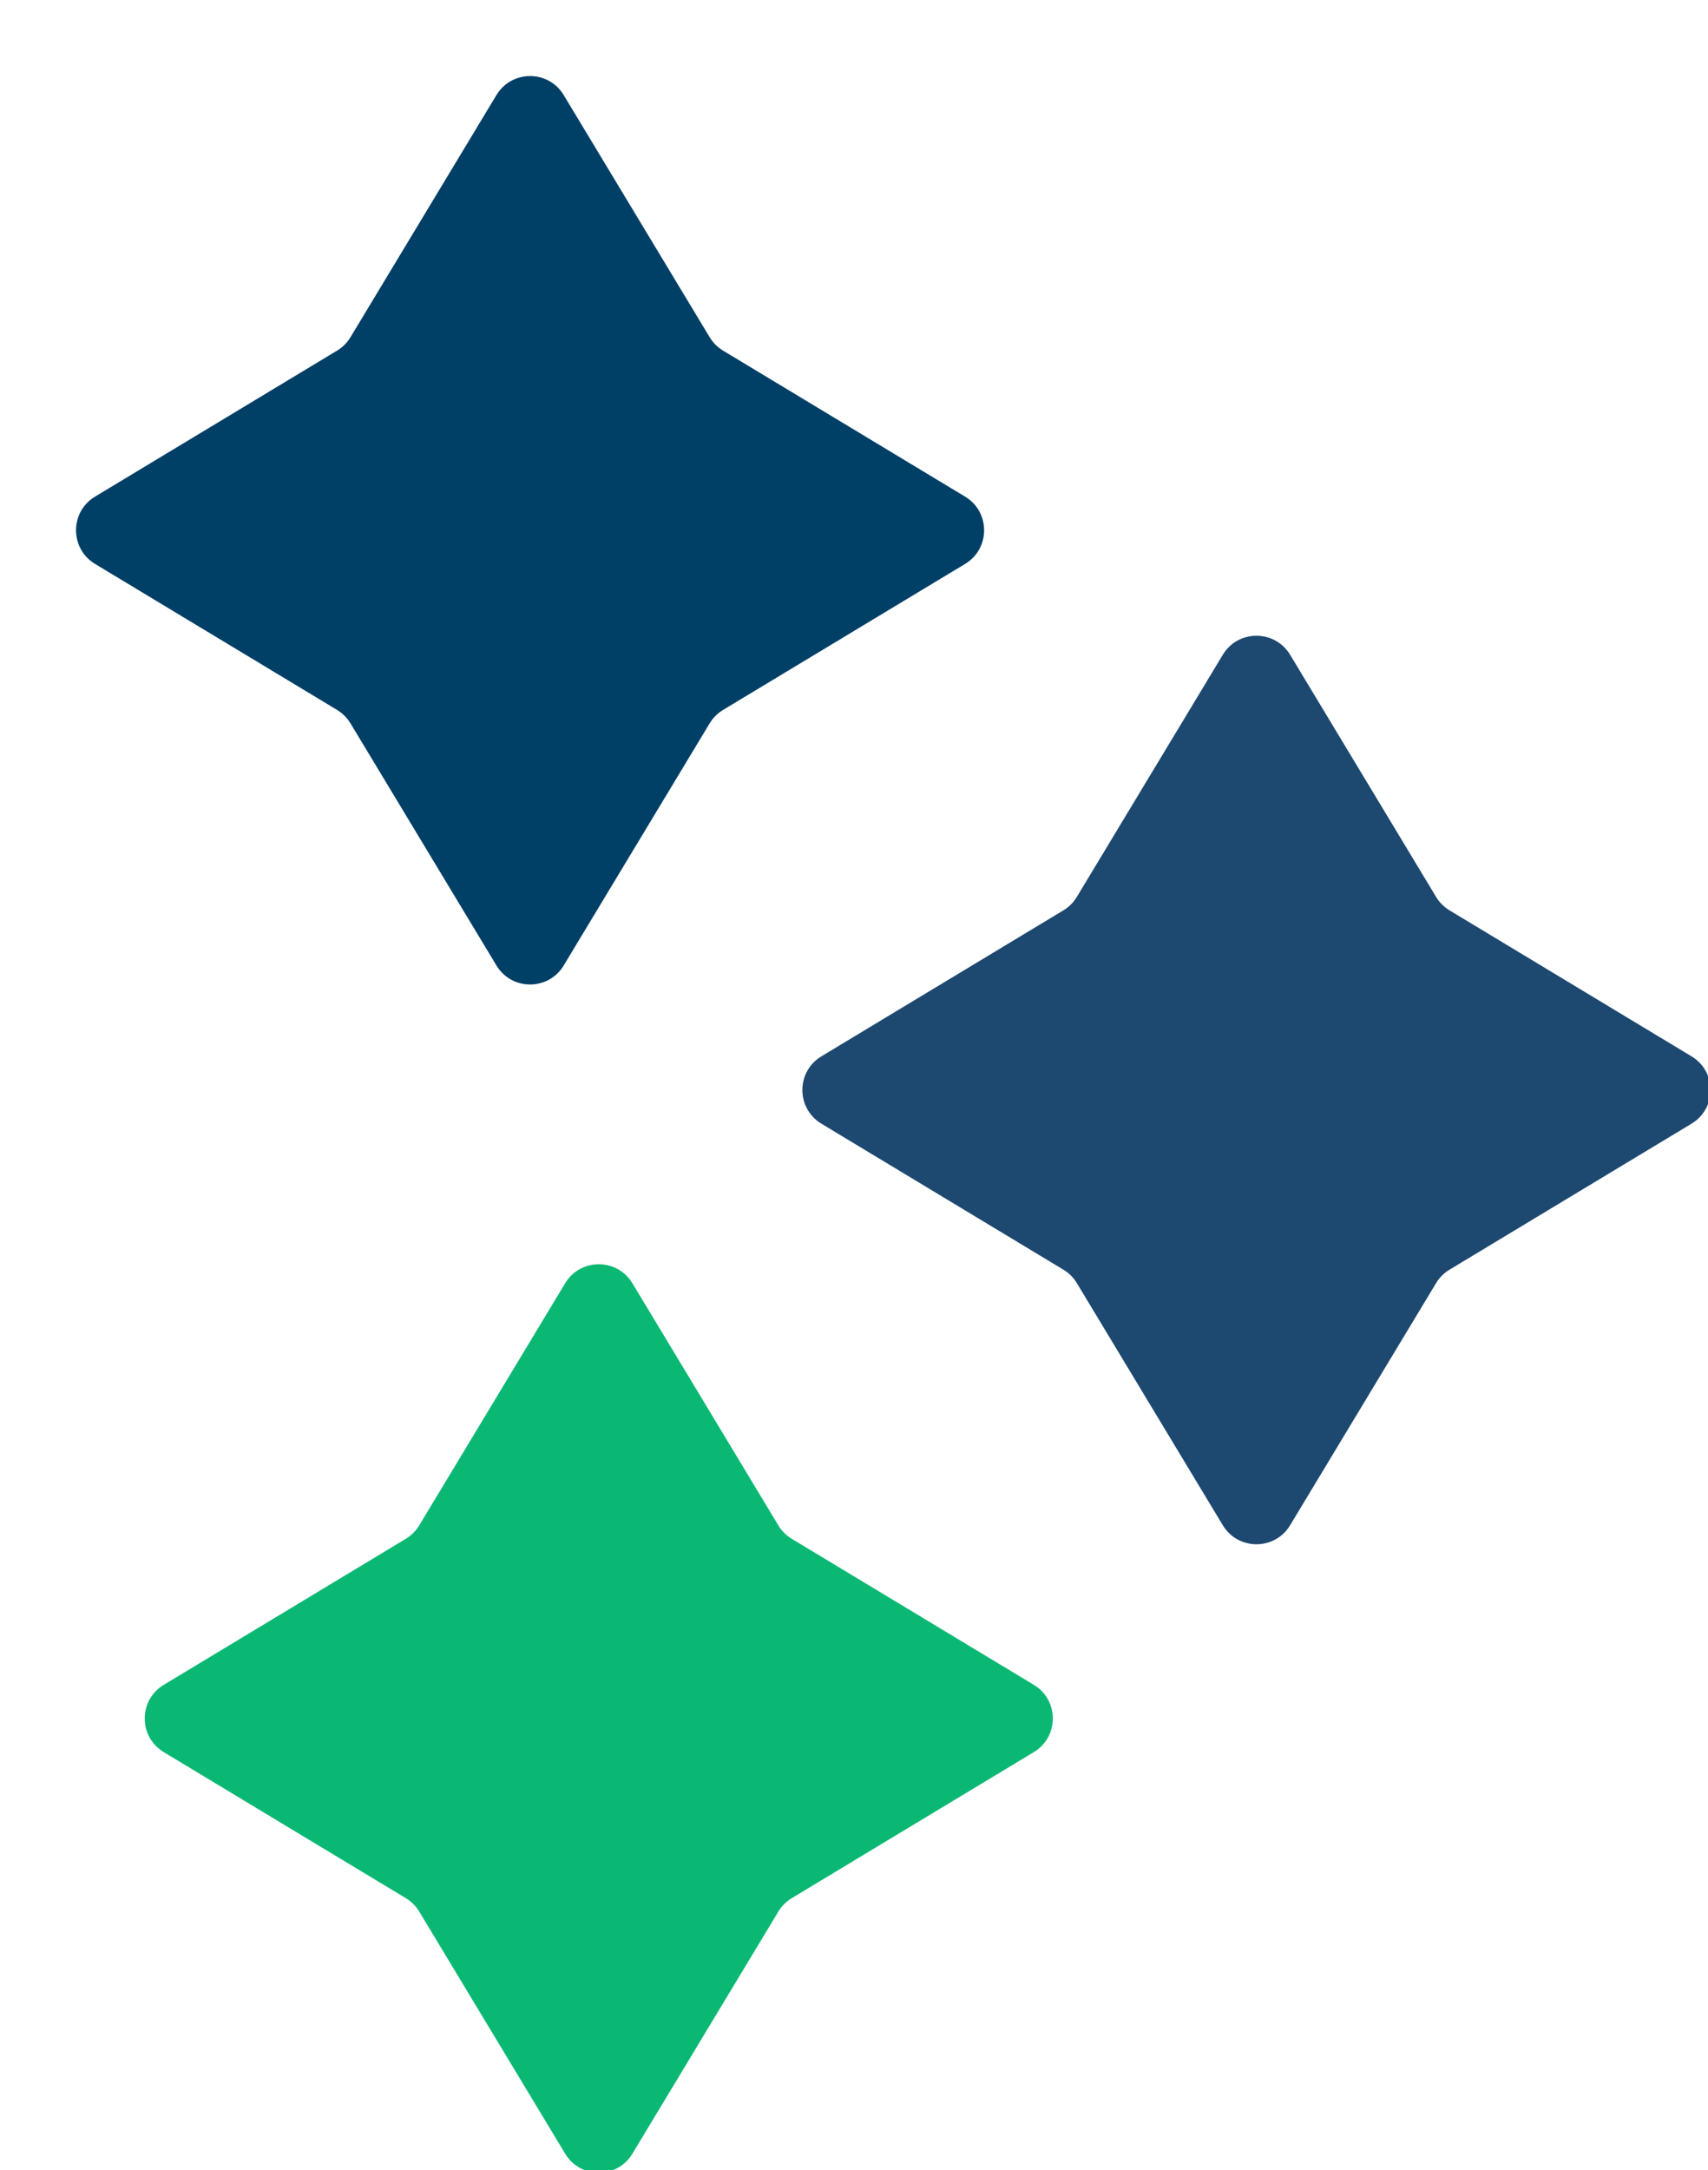
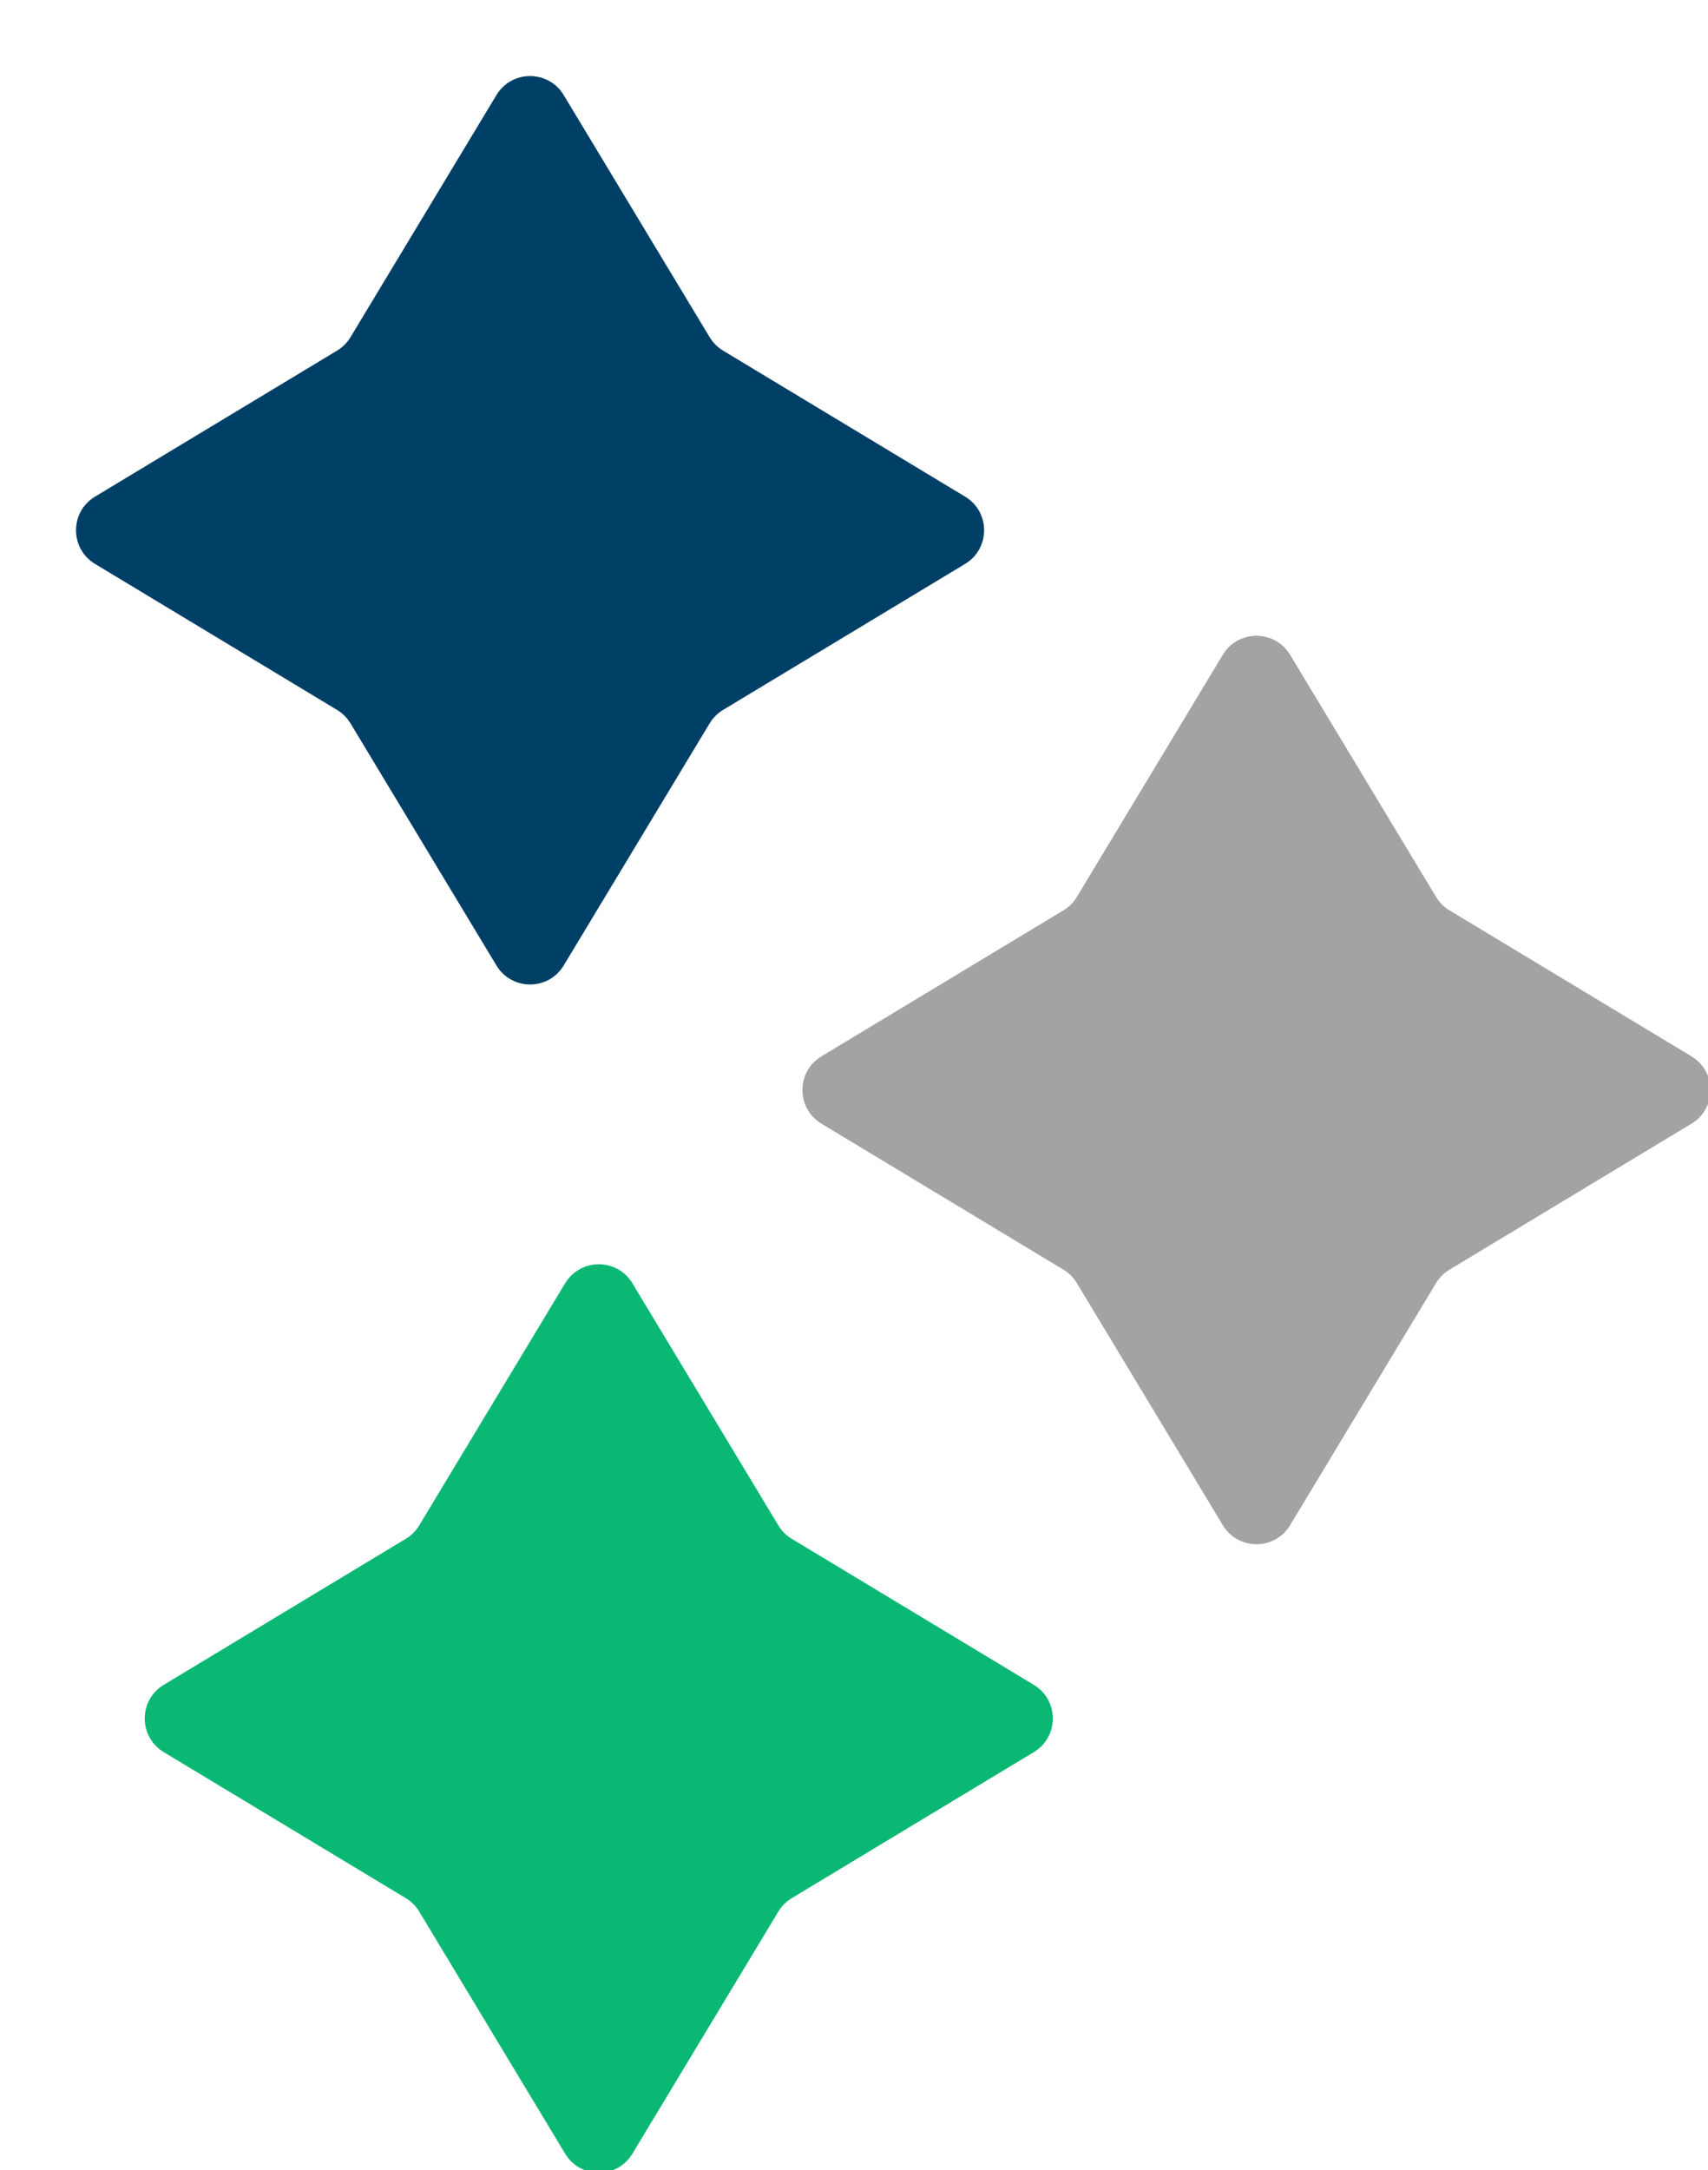
<svg xmlns="http://www.w3.org/2000/svg" width="174" height="221" viewBox="0 0 174 221" fill="none">
  <g filter="url(#filter0_i_156_643)">
    <path d="M46.575 5.68C48.13 3.101 51.87 3.101 53.425 5.68L68.297 30.343C68.633 30.9 69.1 31.366 69.657 31.703L94.32 46.575C96.899 48.13 96.899 51.87 94.32 53.425L69.657 68.297C69.1 68.633 68.633 69.1 68.297 69.657L53.425 94.32C51.87 96.899 48.13 96.899 46.575 94.32L31.703 69.657C31.366 69.1 30.9 68.633 30.343 68.297L5.68 53.425C3.101 51.87 3.101 48.13 5.68 46.575L30.343 31.703C30.9 31.366 31.366 30.9 31.703 30.343L46.575 5.68Z" fill="#003F66" />
  </g>
  <g filter="url(#filter1_i_156_643)">
-     <path d="M120.575 62.68C122.13 60.101 125.87 60.101 127.425 62.68L142.298 87.343C142.633 87.9 143.1 88.367 143.657 88.703L168.32 103.575C170.899 105.13 170.899 108.87 168.32 110.425L143.657 125.298C143.1 125.633 142.633 126.1 142.298 126.657L127.425 151.32C125.87 153.899 122.13 153.899 120.575 151.32L105.702 126.657C105.367 126.1 104.9 125.633 104.343 125.298L79.68 110.425C77.101 108.87 77.101 105.13 79.68 103.575L104.343 88.703C104.9 88.367 105.367 87.9 105.702 87.343L120.575 62.68Z" fill="#2D70AF" />
    <path d="M120.575 62.68C122.13 60.101 125.87 60.101 127.425 62.68L142.298 87.343C142.633 87.9 143.1 88.367 143.657 88.703L168.32 103.575C170.899 105.13 170.899 108.87 168.32 110.425L143.657 125.298C143.1 125.633 142.633 126.1 142.298 126.657L127.425 151.32C125.87 153.899 122.13 153.899 120.575 151.32L105.702 126.657C105.367 126.1 104.9 125.633 104.343 125.298L79.68 110.425C77.101 108.87 77.101 105.13 79.68 103.575L104.343 88.703C104.9 88.367 105.367 87.9 105.702 87.343L120.575 62.68Z" fill="black" fill-opacity="0.2" />
    <path d="M120.575 62.68C122.13 60.101 125.87 60.101 127.425 62.68L142.298 87.343C142.633 87.9 143.1 88.367 143.657 88.703L168.32 103.575C170.899 105.13 170.899 108.87 168.32 110.425L143.657 125.298C143.1 125.633 142.633 126.1 142.298 126.657L127.425 151.32C125.87 153.899 122.13 153.899 120.575 151.32L105.702 126.657C105.367 126.1 104.9 125.633 104.343 125.298L79.68 110.425C77.101 108.87 77.101 105.13 79.68 103.575L104.343 88.703C104.9 88.367 105.367 87.9 105.702 87.343L120.575 62.68Z" fill="black" fill-opacity="0.2" />
  </g>
  <g filter="url(#filter2_i_156_643)">
    <path d="M53.575 126.68C55.13 124.101 58.87 124.101 60.425 126.68L75.297 151.343C75.633 151.9 76.1 152.367 76.657 152.702L101.32 167.575C103.899 169.13 103.899 172.87 101.32 174.425L76.657 189.298C76.1 189.633 75.633 190.1 75.297 190.657L60.425 215.32C58.87 217.899 55.13 217.899 53.575 215.32L38.703 190.657C38.367 190.1 37.9 189.633 37.343 189.298L12.68 174.425C10.101 172.87 10.101 169.13 12.68 167.575L37.343 152.702C37.9 152.367 38.367 151.9 38.703 151.343L53.575 126.68Z" fill="#0AB873" />
  </g>
  <defs>
    <filter id="filter0_i_156_643" x="3.746" y="3.746" width="96.508" height="96.508" filterUnits="userSpaceOnUse" color-interpolation-filters="sRGB">
      <feFlood flood-opacity="0" result="BackgroundImageFix" />
      <feBlend mode="normal" in="SourceGraphic" in2="BackgroundImageFix" result="shape" />
      <feColorMatrix in="SourceAlpha" type="matrix" values="0 0 0 0 0 0 0 0 0 0 0 0 0 0 0 0 0 0 127 0" result="hardAlpha" />
      <feOffset dx="4" dy="4" />
      <feGaussianBlur stdDeviation="2" />
      <feComposite in2="hardAlpha" operator="arithmetic" k2="-1" k3="1" />
      <feColorMatrix type="matrix" values="0 0 0 0 1 0 0 0 0 1 0 0 0 0 1 0 0 0 0.25 0" />
      <feBlend mode="normal" in2="shape" result="effect1_innerShadow_156_643" />
    </filter>
    <filter id="filter1_i_156_643" x="77.746" y="60.746" width="96.508" height="96.508" filterUnits="userSpaceOnUse" color-interpolation-filters="sRGB">
      <feFlood flood-opacity="0" result="BackgroundImageFix" />
      <feBlend mode="normal" in="SourceGraphic" in2="BackgroundImageFix" result="shape" />
      <feColorMatrix in="SourceAlpha" type="matrix" values="0 0 0 0 0 0 0 0 0 0 0 0 0 0 0 0 0 0 127 0" result="hardAlpha" />
      <feOffset dx="4" dy="4" />
      <feGaussianBlur stdDeviation="2" />
      <feComposite in2="hardAlpha" operator="arithmetic" k2="-1" k3="1" />
      <feColorMatrix type="matrix" values="0 0 0 0 1 0 0 0 0 1 0 0 0 0 1 0 0 0 0.25 0" />
      <feBlend mode="normal" in2="shape" result="effect1_innerShadow_156_643" />
    </filter>
    <filter id="filter2_i_156_643" x="10.746" y="124.746" width="96.508" height="96.508" filterUnits="userSpaceOnUse" color-interpolation-filters="sRGB">
      <feFlood flood-opacity="0" result="BackgroundImageFix" />
      <feBlend mode="normal" in="SourceGraphic" in2="BackgroundImageFix" result="shape" />
      <feColorMatrix in="SourceAlpha" type="matrix" values="0 0 0 0 0 0 0 0 0 0 0 0 0 0 0 0 0 0 127 0" result="hardAlpha" />
      <feOffset dx="4" dy="4" />
      <feGaussianBlur stdDeviation="2" />
      <feComposite in2="hardAlpha" operator="arithmetic" k2="-1" k3="1" />
      <feColorMatrix type="matrix" values="0 0 0 0 1 0 0 0 0 1 0 0 0 0 1 0 0 0 0.25 0" />
      <feBlend mode="normal" in2="shape" result="effect1_innerShadow_156_643" />
    </filter>
  </defs>
</svg>